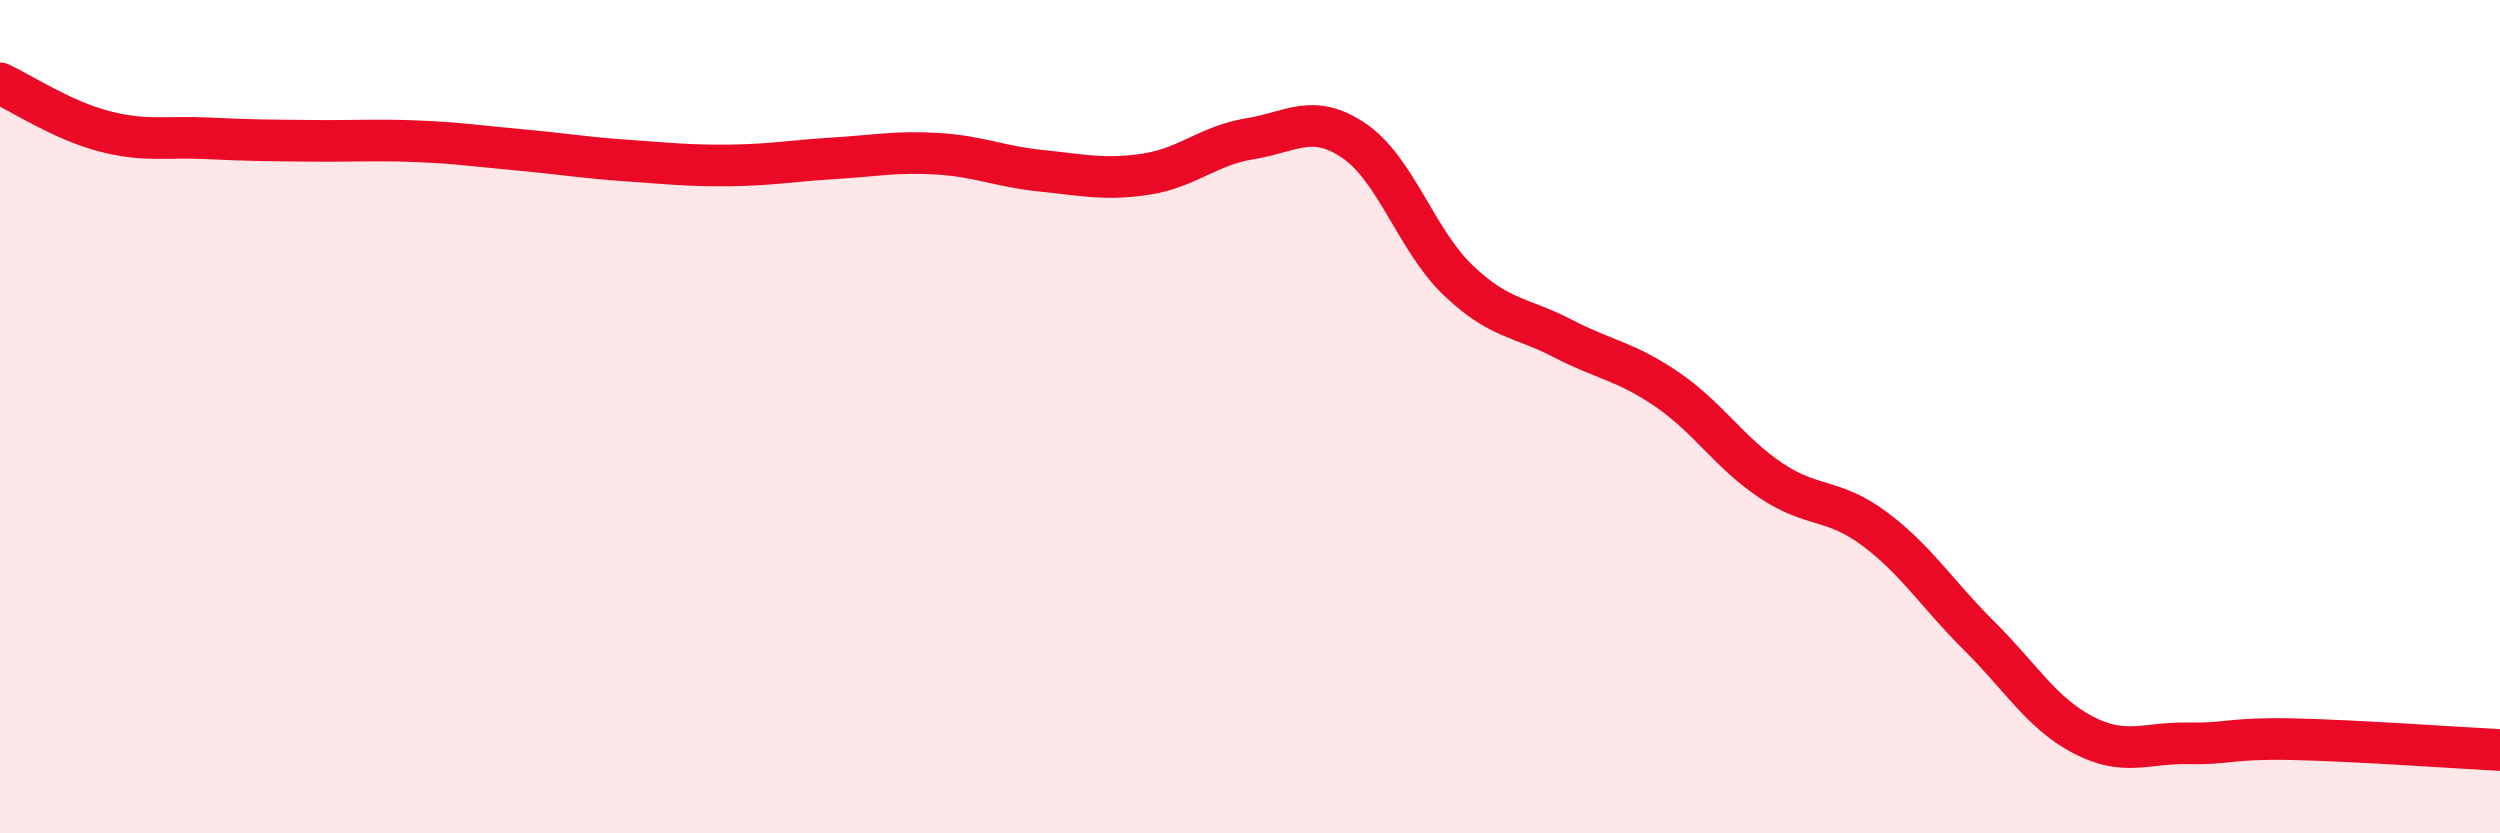
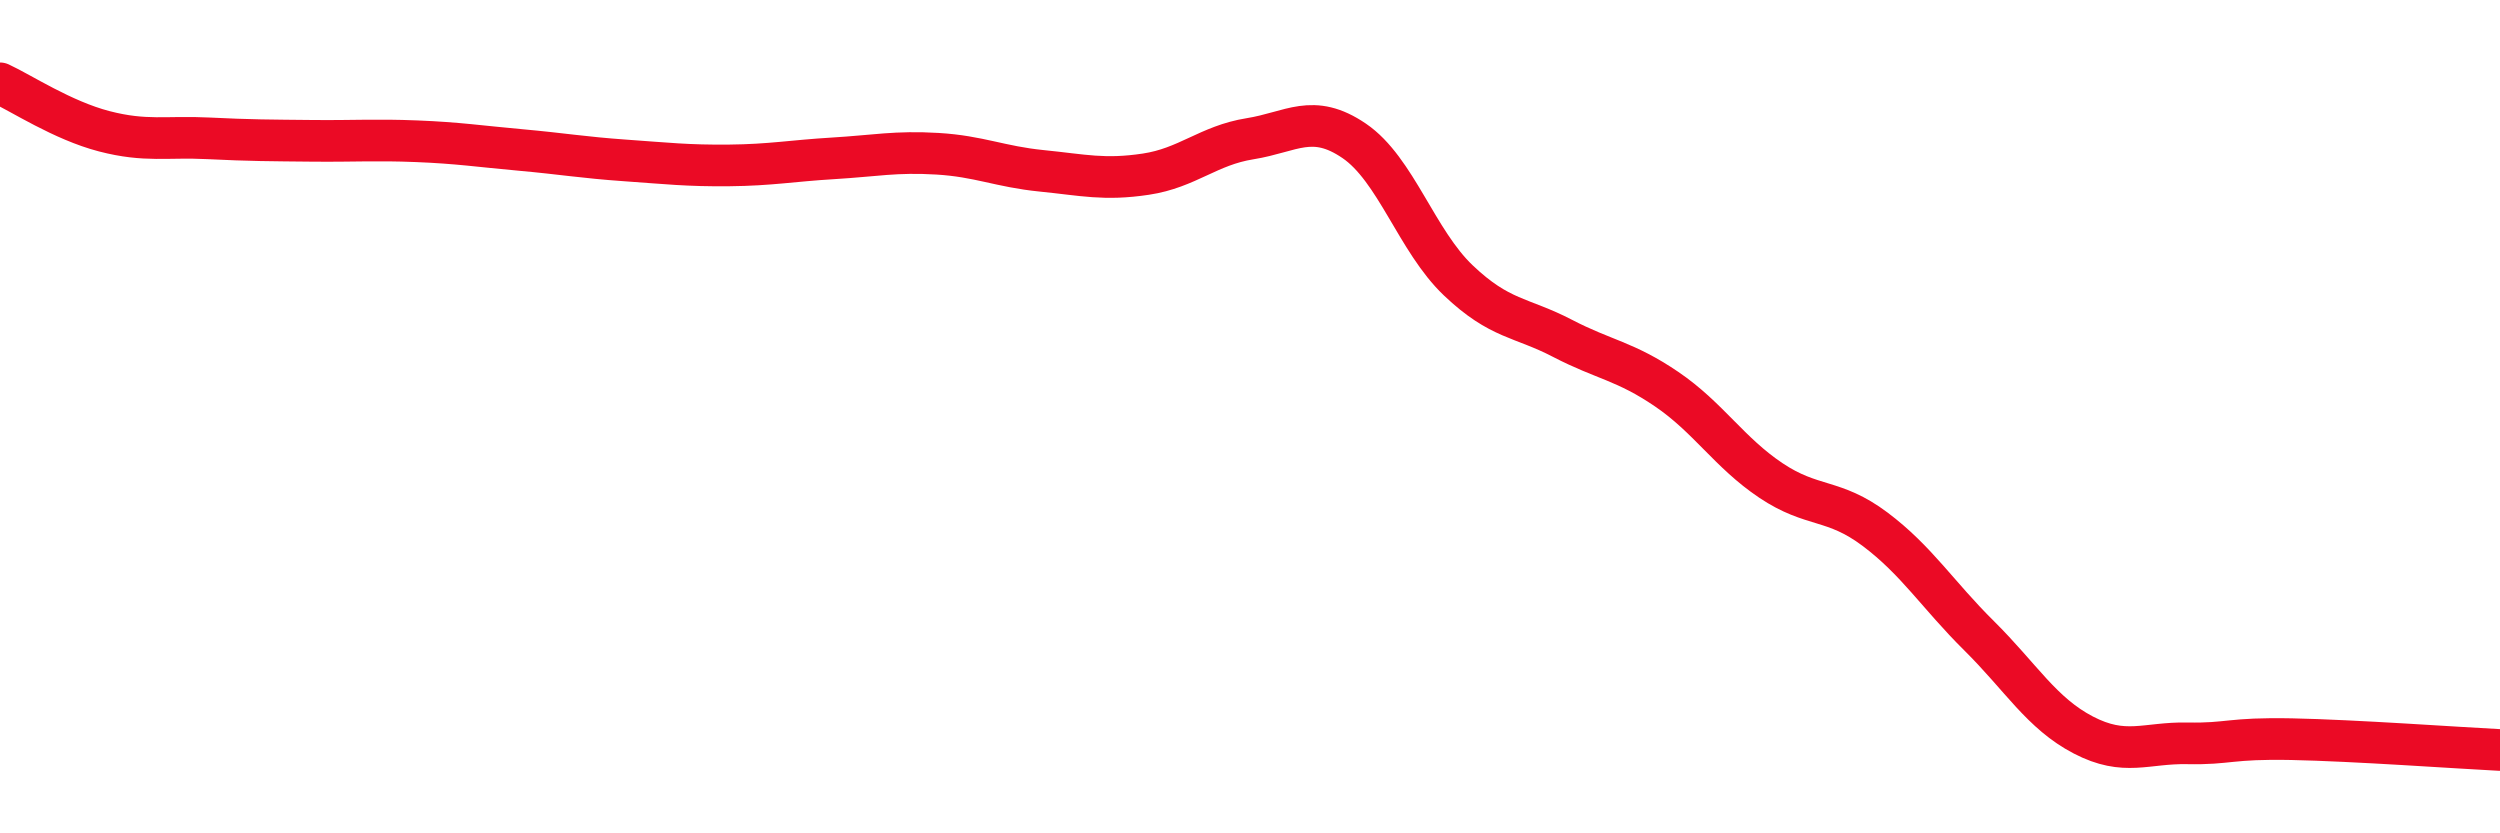
<svg xmlns="http://www.w3.org/2000/svg" width="60" height="20" viewBox="0 0 60 20">
-   <path d="M 0,2 C 0.5,2.23 1.5,2.89 2.5,3.15 C 3.5,3.41 4,3.27 5,3.32 C 6,3.37 6.5,3.37 7.5,3.38 C 8.5,3.39 9,3.35 10,3.39 C 11,3.43 11.5,3.51 12.5,3.6 C 13.5,3.69 14,3.78 15,3.85 C 16,3.92 16.5,3.98 17.5,3.97 C 18.5,3.96 19,3.86 20,3.8 C 21,3.74 21.5,3.63 22.5,3.69 C 23.5,3.75 24,4 25,4.1 C 26,4.2 26.5,4.33 27.5,4.18 C 28.5,4.03 29,3.49 30,3.33 C 31,3.17 31.5,2.7 32.5,3.38 C 33.5,4.06 34,5.78 35,6.73 C 36,7.68 36.5,7.6 37.5,8.12 C 38.5,8.64 39,8.66 40,9.34 C 41,10.02 41.5,10.86 42.5,11.53 C 43.5,12.2 44,11.95 45,12.7 C 46,13.45 46.5,14.27 47.5,15.26 C 48.5,16.25 49,17.12 50,17.64 C 51,18.16 51.5,17.82 52.5,17.84 C 53.5,17.86 53.5,17.71 55,17.74 C 56.5,17.77 59,17.95 60,18L60 20L0 20Z" fill="#EB0A25" opacity="0.1" stroke-linecap="round" stroke-linejoin="round" />
  <path d="M 0,2 C 0.5,2.23 1.5,2.89 2.5,3.15 C 3.5,3.41 4,3.27 5,3.32 C 6,3.37 6.5,3.37 7.5,3.38 C 8.5,3.39 9,3.35 10,3.39 C 11,3.43 11.5,3.51 12.5,3.6 C 13.5,3.69 14,3.78 15,3.85 C 16,3.92 16.5,3.98 17.5,3.97 C 18.5,3.96 19,3.86 20,3.8 C 21,3.74 21.5,3.63 22.5,3.69 C 23.5,3.75 24,4 25,4.1 C 26,4.2 26.5,4.33 27.5,4.18 C 28.5,4.03 29,3.49 30,3.33 C 31,3.17 31.5,2.7 32.5,3.38 C 33.5,4.06 34,5.78 35,6.73 C 36,7.68 36.5,7.6 37.5,8.12 C 38.5,8.64 39,8.66 40,9.34 C 41,10.02 41.5,10.86 42.5,11.53 C 43.5,12.2 44,11.95 45,12.7 C 46,13.45 46.5,14.27 47.5,15.26 C 48.5,16.25 49,17.12 50,17.64 C 51,18.16 51.5,17.82 52.5,17.84 C 53.5,17.86 53.5,17.71 55,17.74 C 56.5,17.77 59,17.95 60,18" stroke="#EB0A25" stroke-width="1" fill="none" stroke-linecap="round" stroke-linejoin="round" />
</svg>